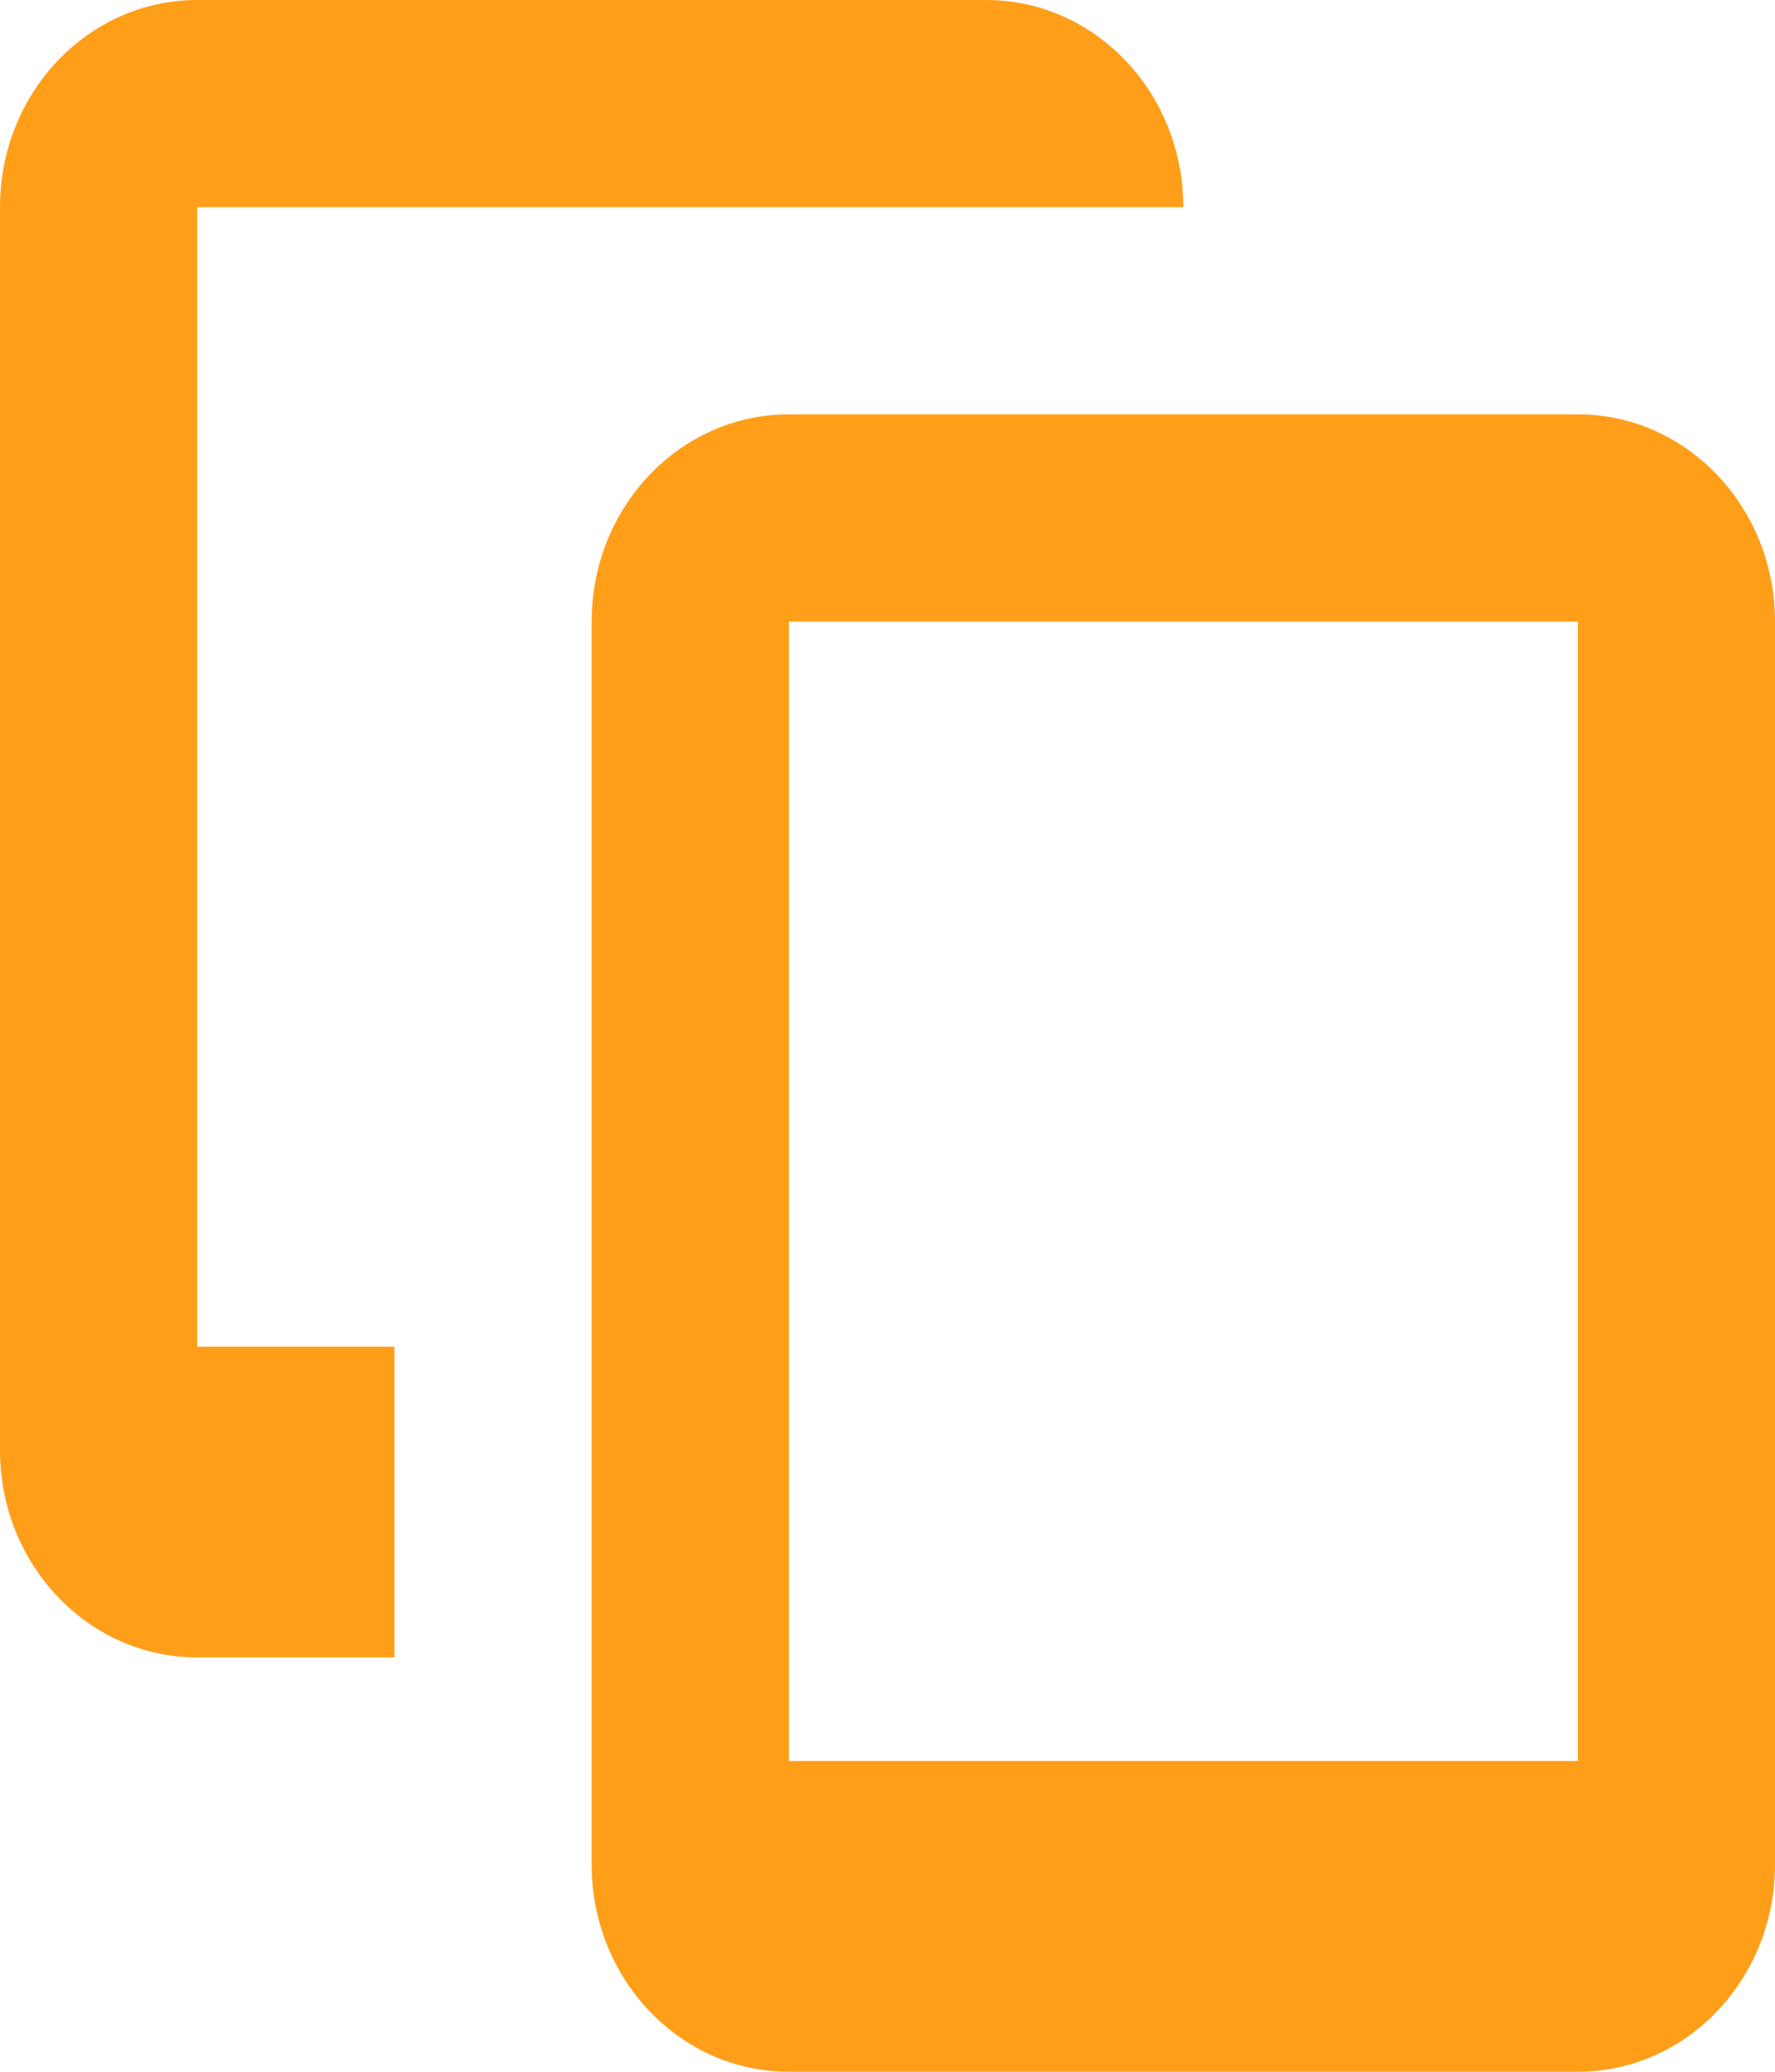
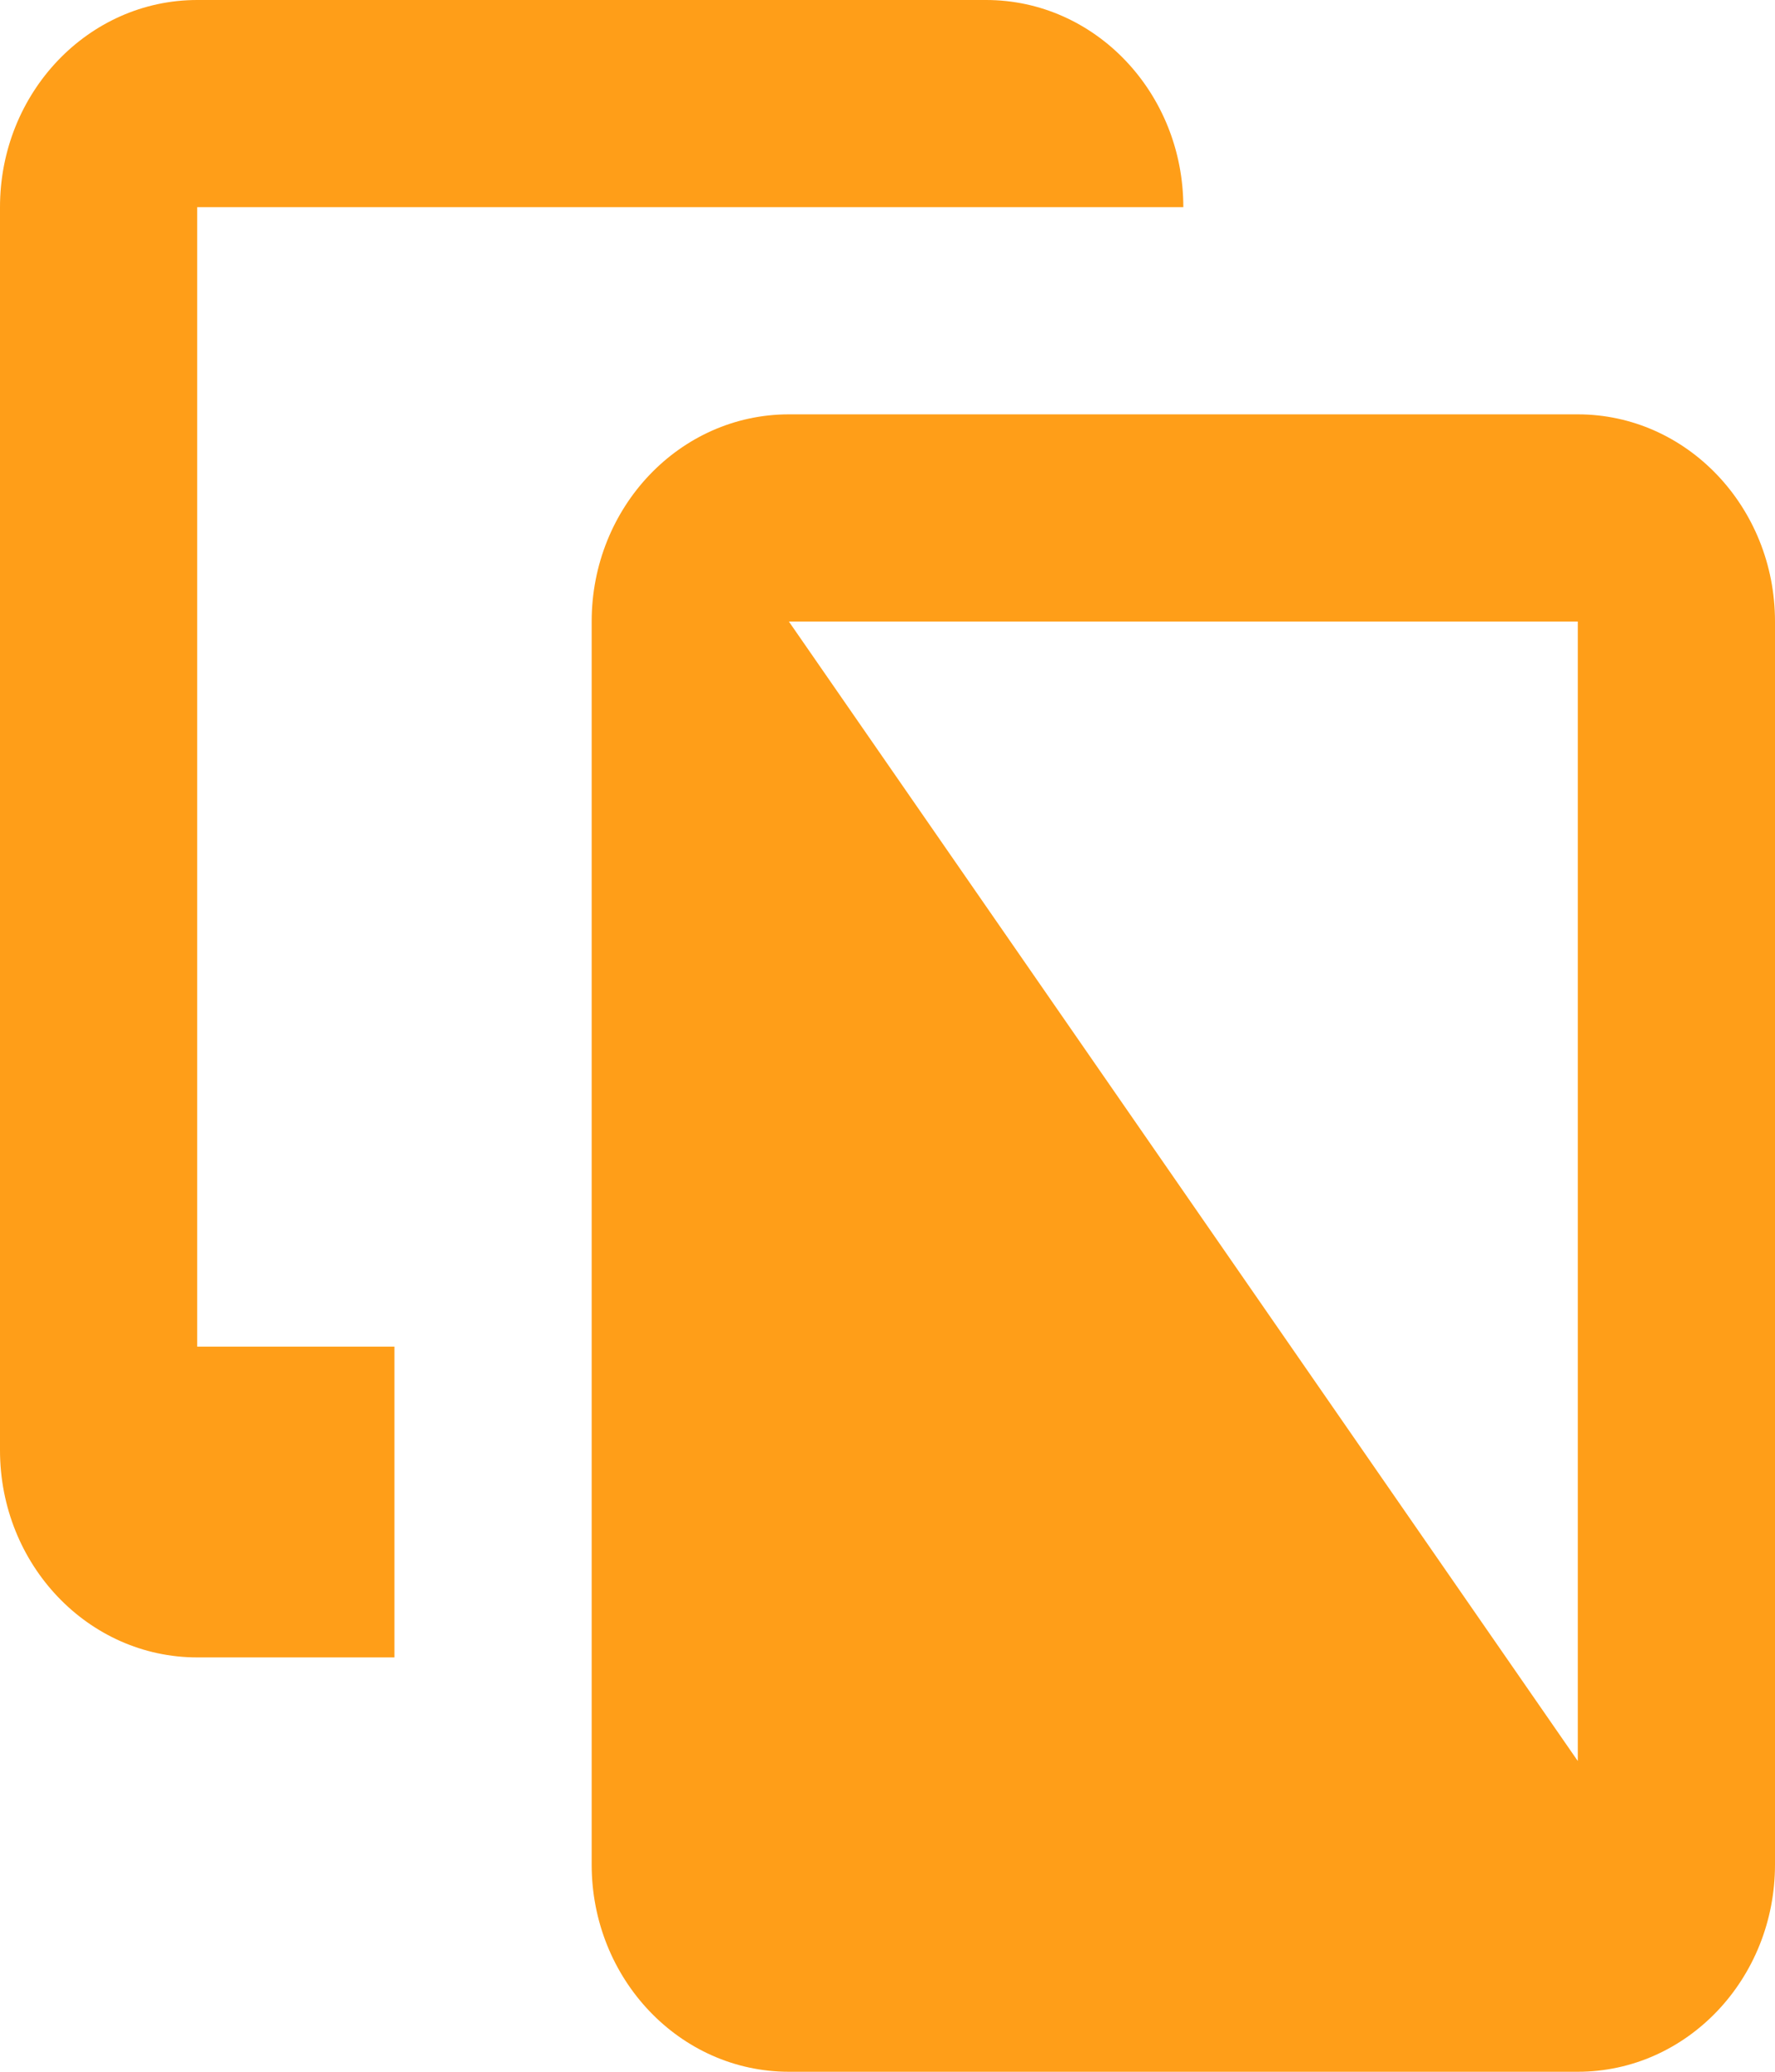
<svg xmlns="http://www.w3.org/2000/svg" width="48px" height="56px" viewBox="0 0 48 56" version="1.1">
  <title>ico-roa-02</title>
  <g id="Products" stroke="none" stroke-width="1" fill="none" fill-rule="evenodd">
    <g id="Wholesale-&gt;-Roaming-&amp;-Mobile-Services" transform="translate(-562, -1524)" fill="#FF9E18" fill-rule="nonzero">
      <g id="ico-roa-02" transform="translate(562, 1524)">
-         <path d="M5.333,0 C2.387,0 0,2.506 0,5.6 L0,39.2 C0,42.294 2.387,44.8 5.333,44.8 L10.667,44.8 L10.667,36.4 L5.333,36.4 L5.333,5.6 L32,5.6 C32,2.506 29.613,0 26.667,0 L5.333,0 Z M21.333,11.2 C18.387,11.2 16,13.706 16,16.8 L16,50.4 C16,53.494 18.387,56 21.333,56 L42.667,56 C45.613,56 48,53.494 48,50.4 L48,16.8 C48,13.706 45.613,11.2 42.667,11.2 L21.333,11.2 Z M21.333,16.8 L42.667,16.8 L42.667,47.6 L21.333,47.6 L21.333,16.8 Z" id="Shape" />
+         <path d="M5.333,0 C2.387,0 0,2.506 0,5.6 L0,39.2 C0,42.294 2.387,44.8 5.333,44.8 L10.667,44.8 L10.667,36.4 L5.333,36.4 L5.333,5.6 L32,5.6 C32,2.506 29.613,0 26.667,0 L5.333,0 Z M21.333,11.2 C18.387,11.2 16,13.706 16,16.8 L16,50.4 C16,53.494 18.387,56 21.333,56 L42.667,56 C45.613,56 48,53.494 48,50.4 L48,16.8 C48,13.706 45.613,11.2 42.667,11.2 L21.333,11.2 Z M21.333,16.8 L42.667,16.8 L42.667,47.6 L21.333,16.8 Z" id="Shape" />
      </g>
    </g>
  </g>
</svg>